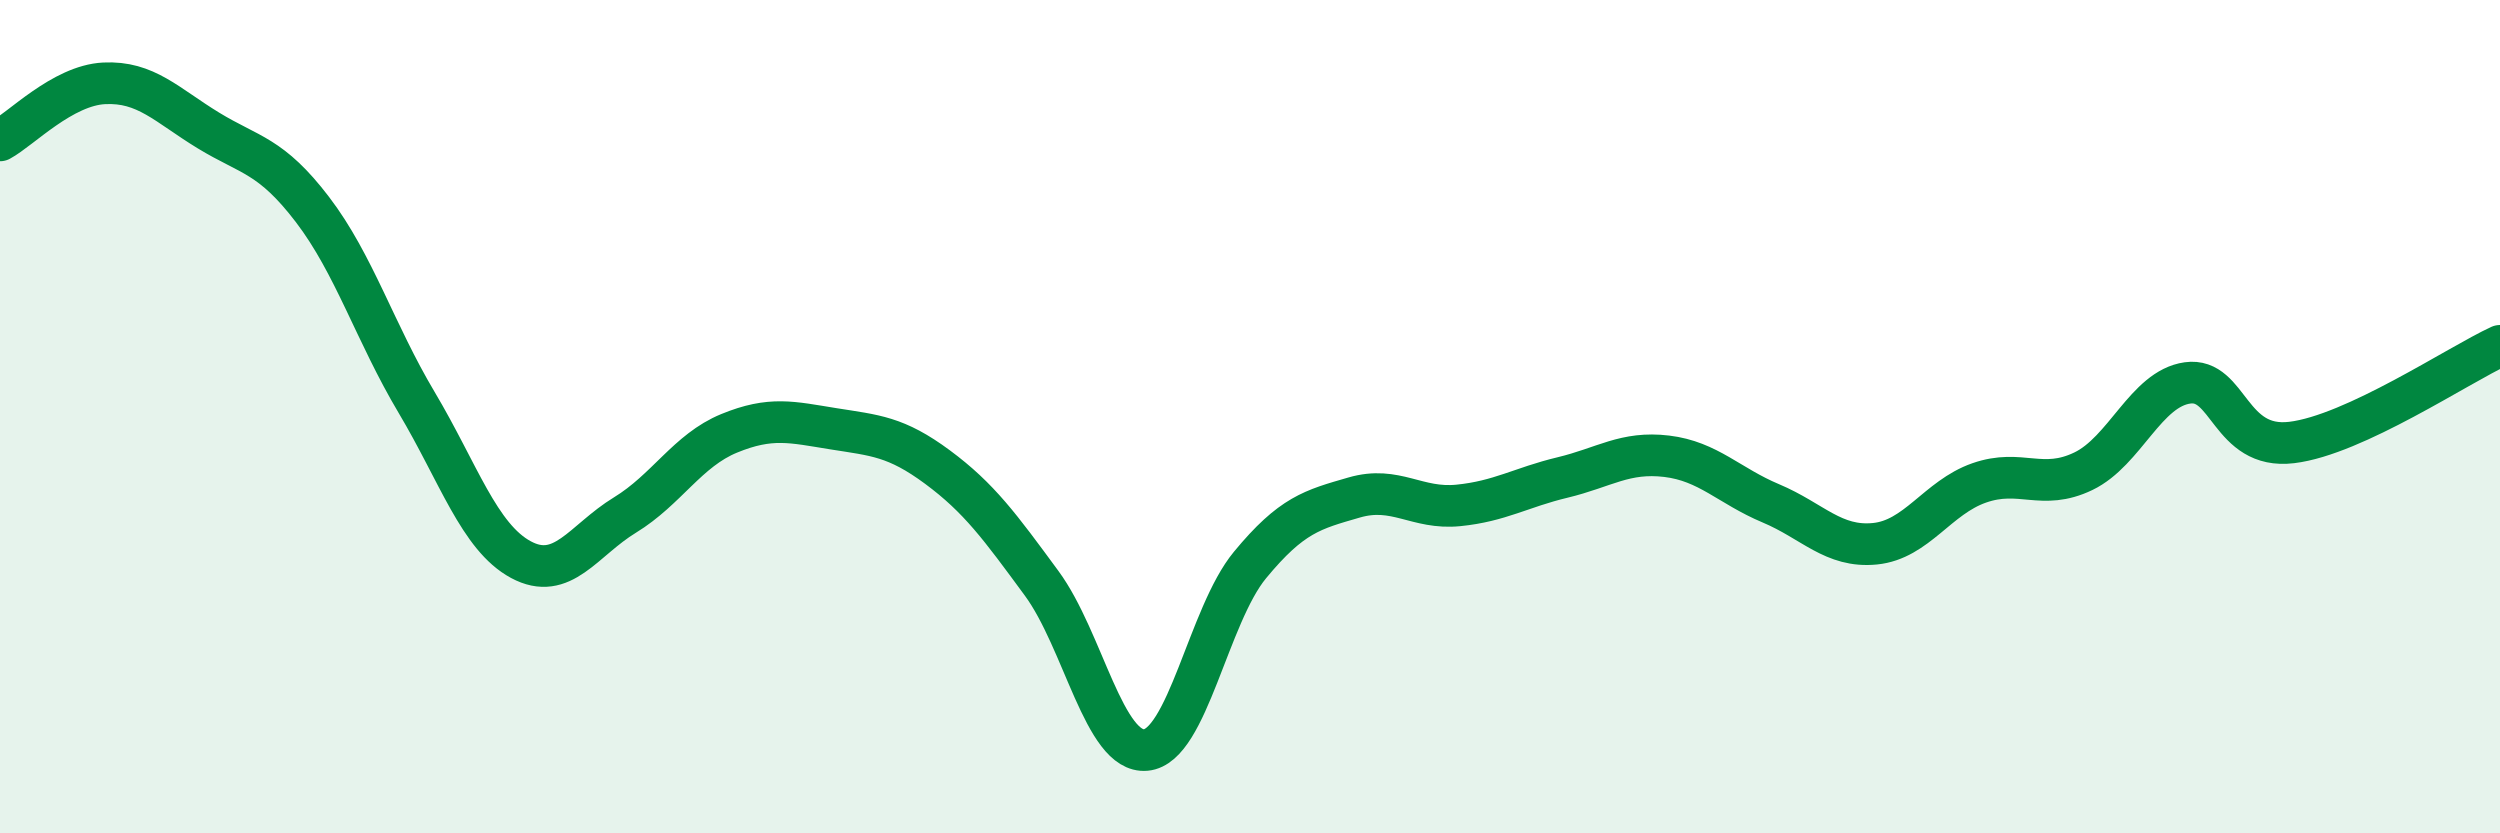
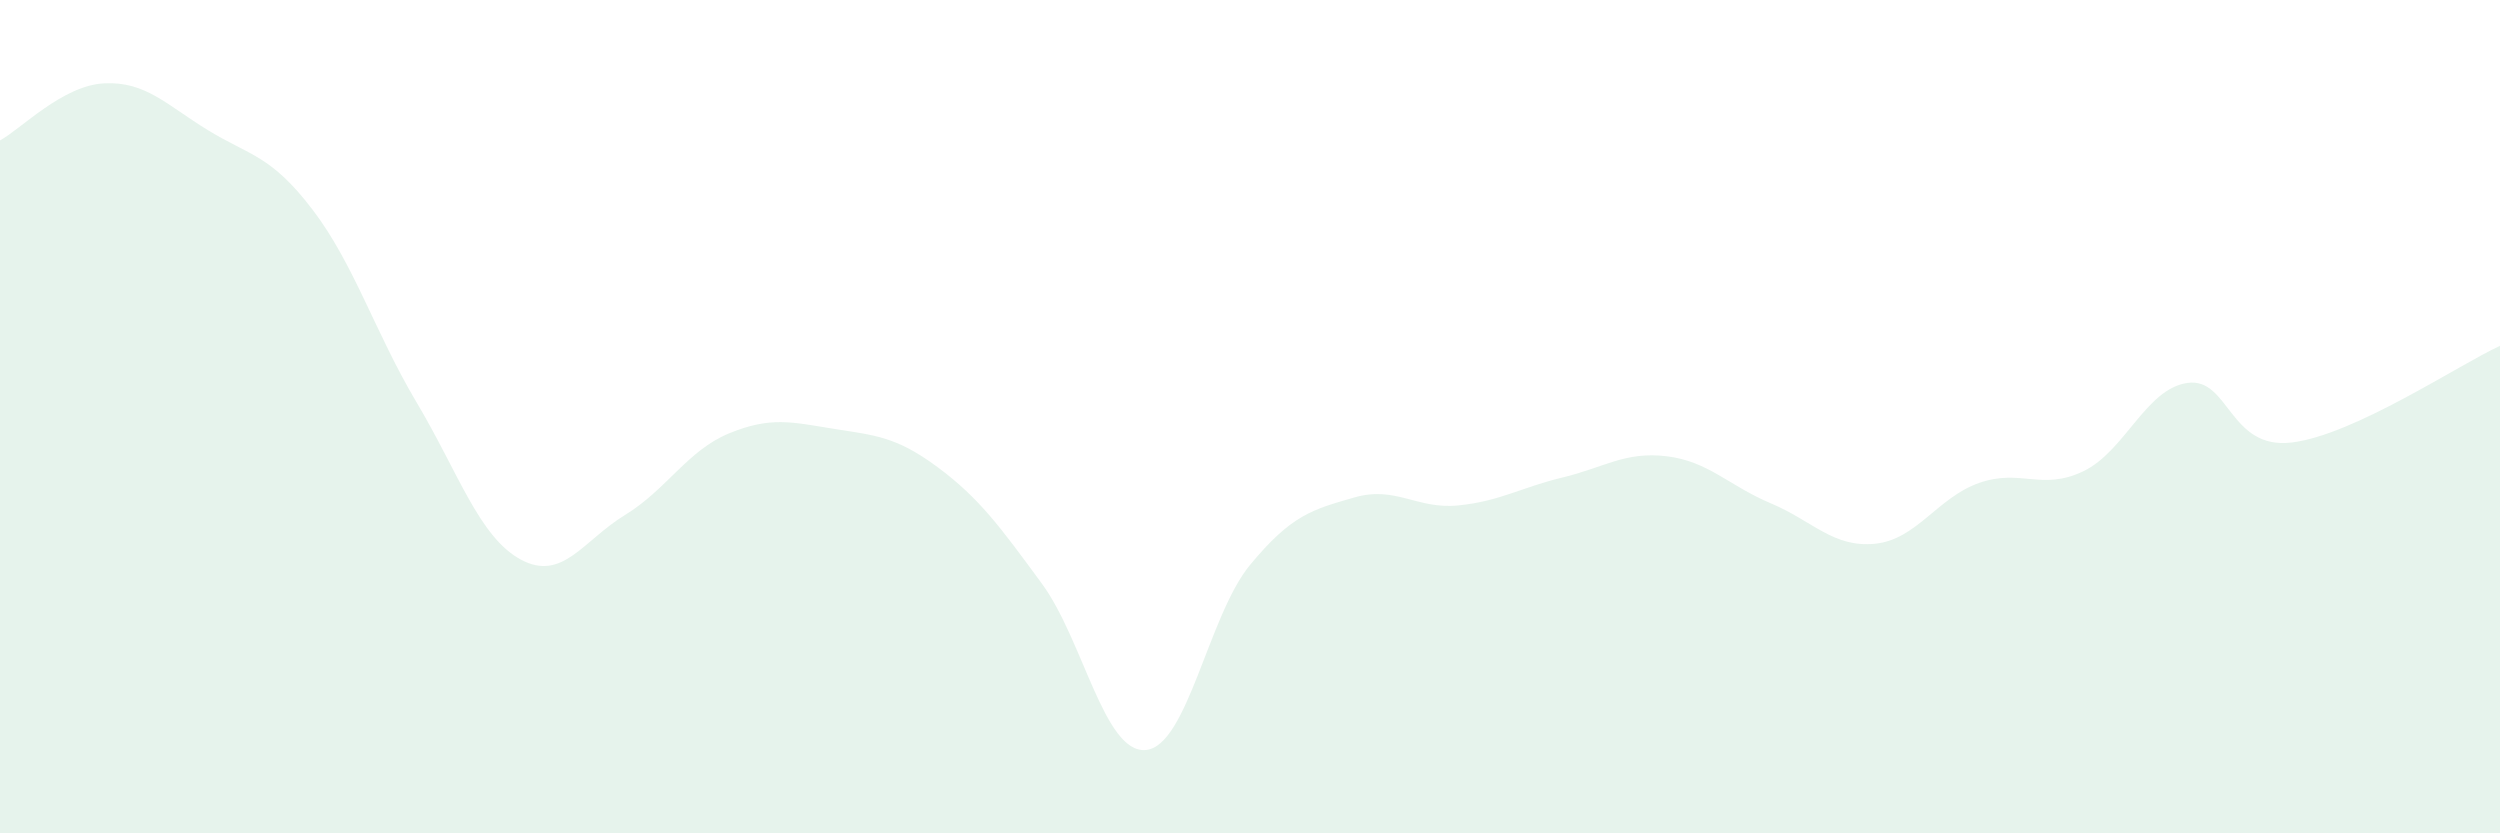
<svg xmlns="http://www.w3.org/2000/svg" width="60" height="20" viewBox="0 0 60 20">
  <path d="M 0,3.37 C 0.5,3.1 1.5,2.05 2.5,2 C 3.5,1.95 4,2.52 5,3.13 C 6,3.74 6.5,3.72 7.5,5.03 C 8.5,6.34 9,7.98 10,9.66 C 11,11.34 11.5,12.89 12.5,13.43 C 13.5,13.97 14,12.97 15,12.36 C 16,11.75 16.5,10.81 17.5,10.4 C 18.5,9.99 19,10.13 20,10.29 C 21,10.45 21.5,10.47 22.5,11.21 C 23.5,11.95 24,12.64 25,14 C 26,15.36 26.5,18.09 27.5,18 C 28.5,17.91 29,14.77 30,13.56 C 31,12.35 31.5,12.23 32.5,11.94 C 33.5,11.65 34,12.23 35,12.13 C 36,12.03 36.5,11.7 37.5,11.46 C 38.5,11.22 39,10.83 40,10.95 C 41,11.07 41.5,11.66 42.5,12.08 C 43.5,12.5 44,13.15 45,13.05 C 46,12.95 46.5,11.94 47.5,11.59 C 48.5,11.24 49,11.79 50,11.31 C 51,10.83 51.5,9.33 52.5,9.19 C 53.5,9.05 53.5,10.8 55,10.62 C 56.5,10.44 59,8.76 60,8.3L60 20L0 20Z" fill="#008740" opacity="0.1" stroke-linecap="round" stroke-linejoin="round" />
-   <path d="M 0,3.37 C 0.5,3.1 1.5,2.05 2.5,2 C 3.5,1.95 4,2.52 5,3.13 C 6,3.74 6.5,3.72 7.5,5.03 C 8.5,6.34 9,7.98 10,9.66 C 11,11.34 11.5,12.89 12.5,13.43 C 13.5,13.97 14,12.97 15,12.36 C 16,11.75 16.5,10.81 17.5,10.4 C 18.5,9.99 19,10.13 20,10.29 C 21,10.45 21.5,10.47 22.5,11.21 C 23.5,11.95 24,12.64 25,14 C 26,15.36 26.5,18.09 27.5,18 C 28.5,17.91 29,14.77 30,13.56 C 31,12.35 31.5,12.23 32.5,11.94 C 33.5,11.65 34,12.23 35,12.13 C 36,12.03 36.5,11.7 37.5,11.46 C 38.5,11.22 39,10.83 40,10.95 C 41,11.07 41.5,11.66 42.5,12.08 C 43.5,12.5 44,13.15 45,13.05 C 46,12.95 46.5,11.94 47.5,11.59 C 48.5,11.24 49,11.79 50,11.31 C 51,10.83 51.5,9.33 52.5,9.19 C 53.5,9.05 53.5,10.8 55,10.62 C 56.5,10.44 59,8.76 60,8.3" stroke="#008740" stroke-width="1" fill="none" stroke-linecap="round" stroke-linejoin="round" />
</svg>